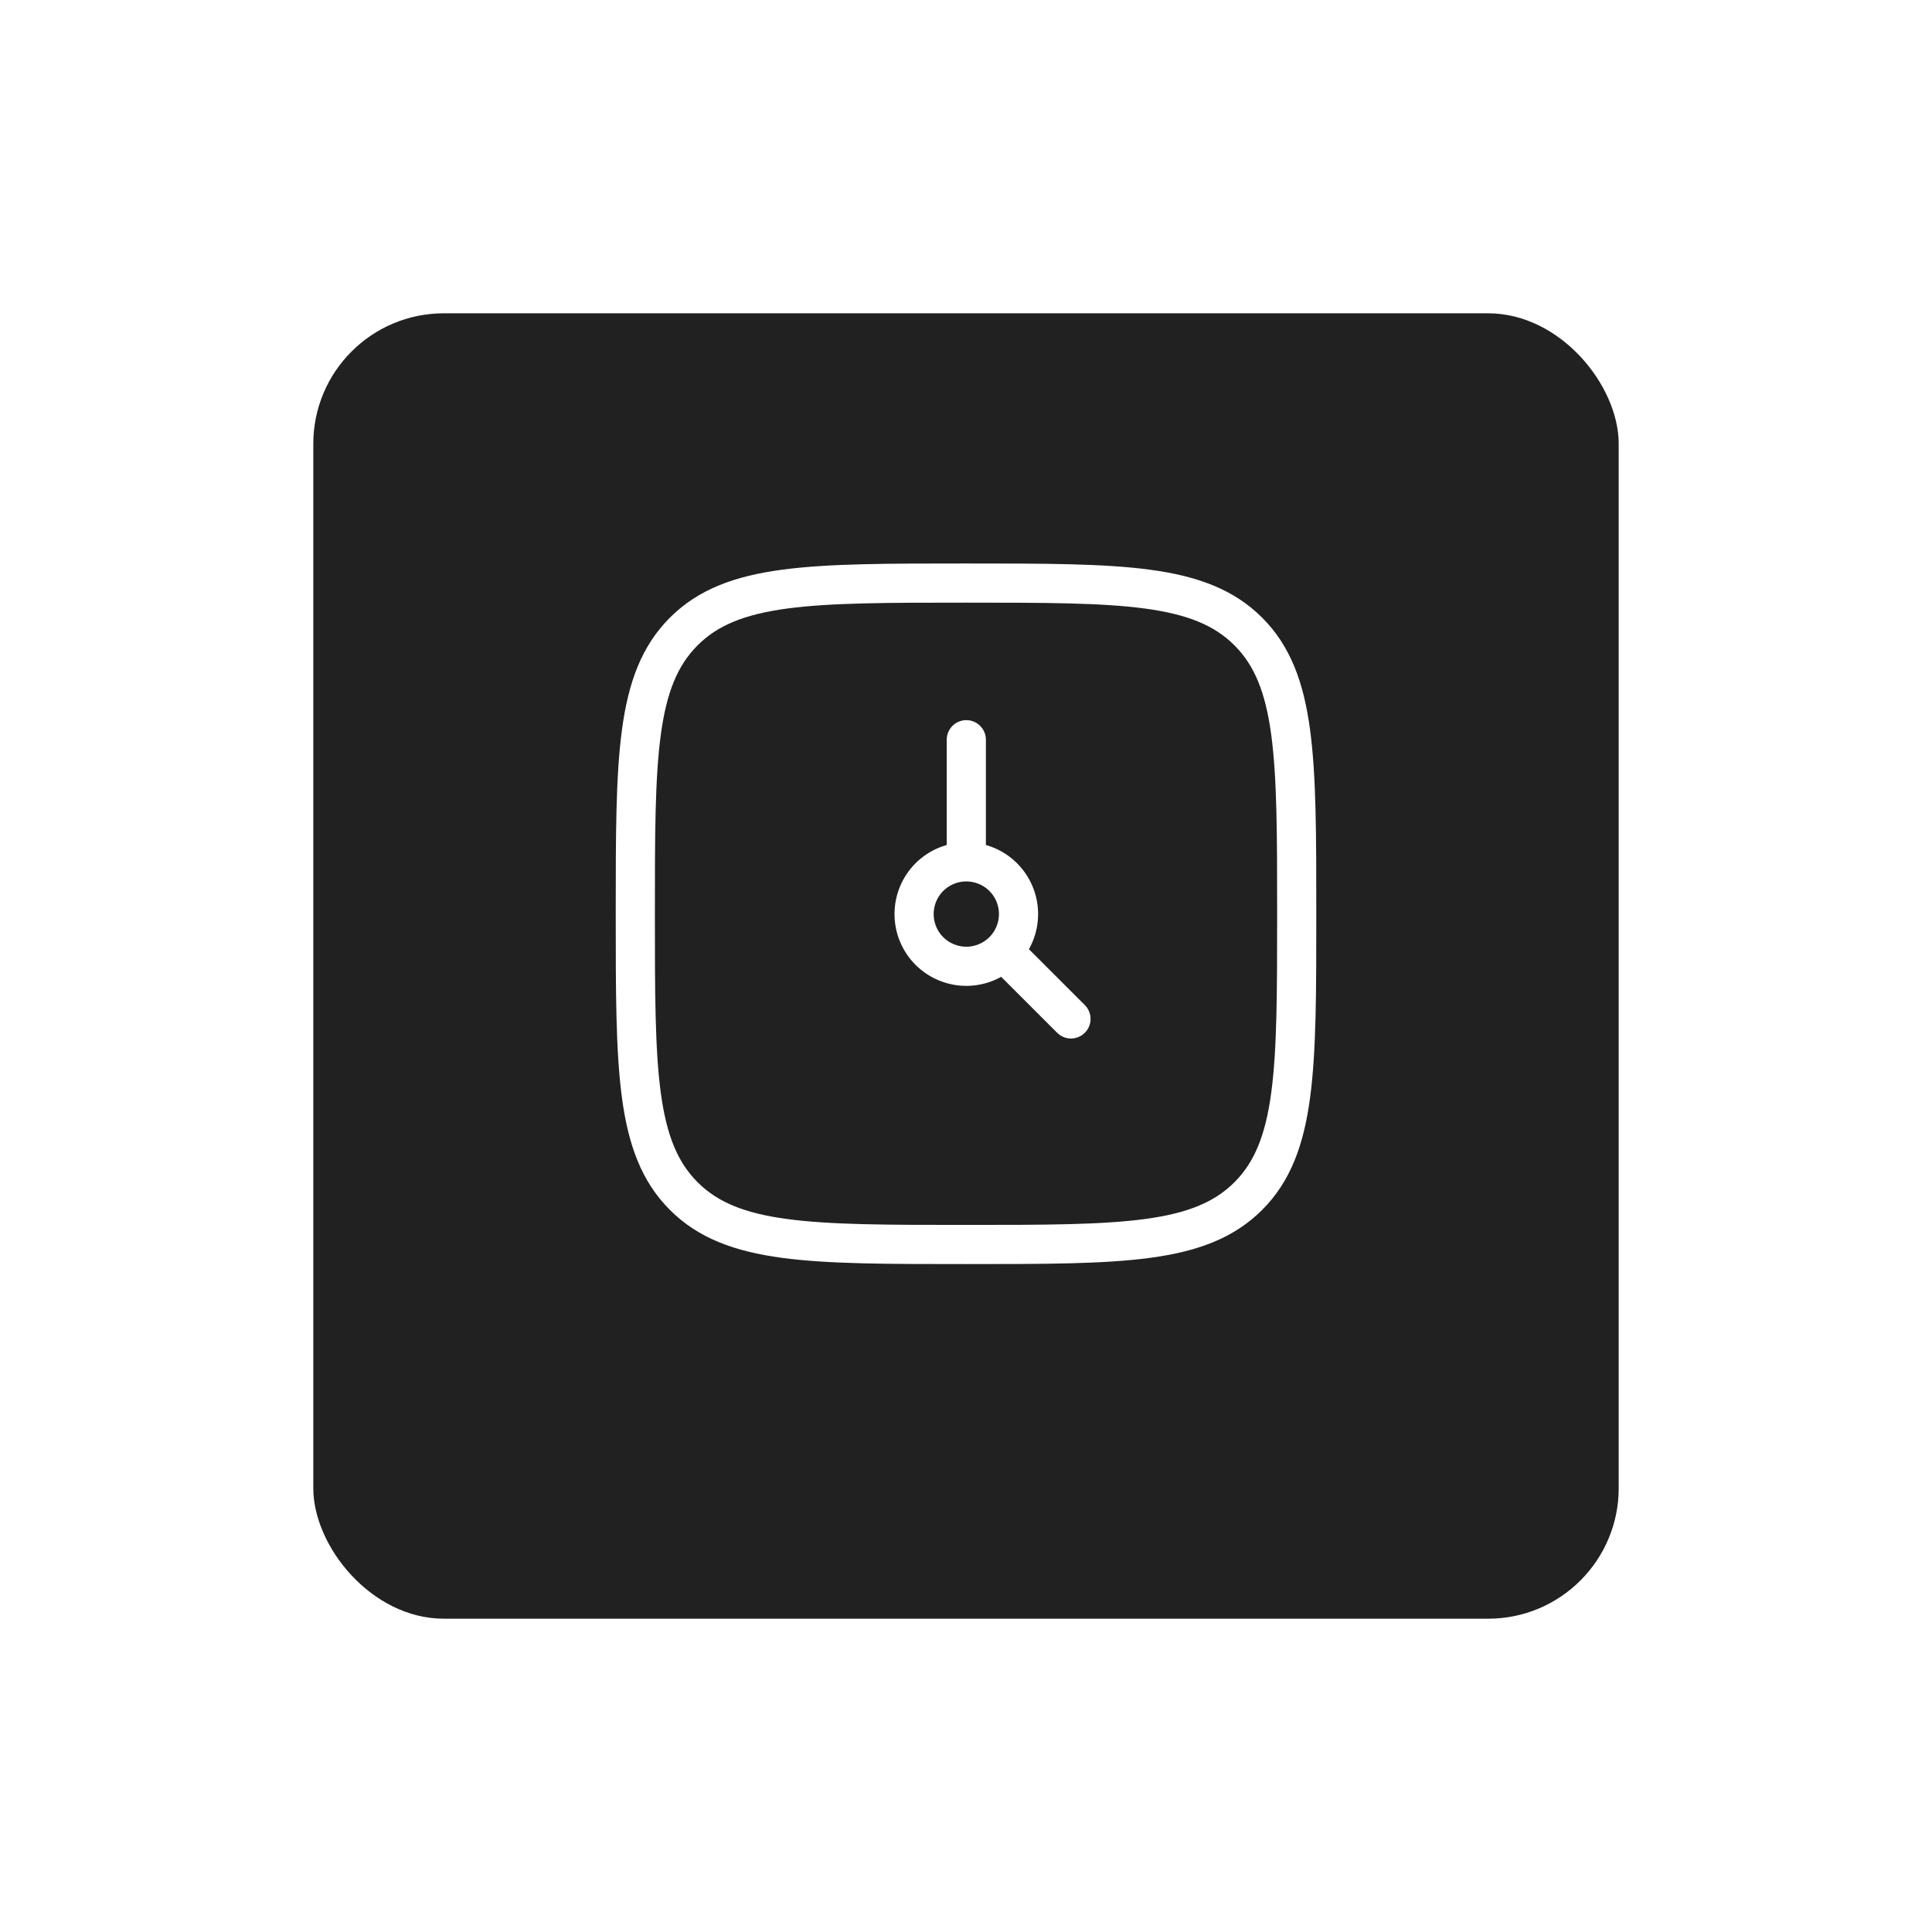
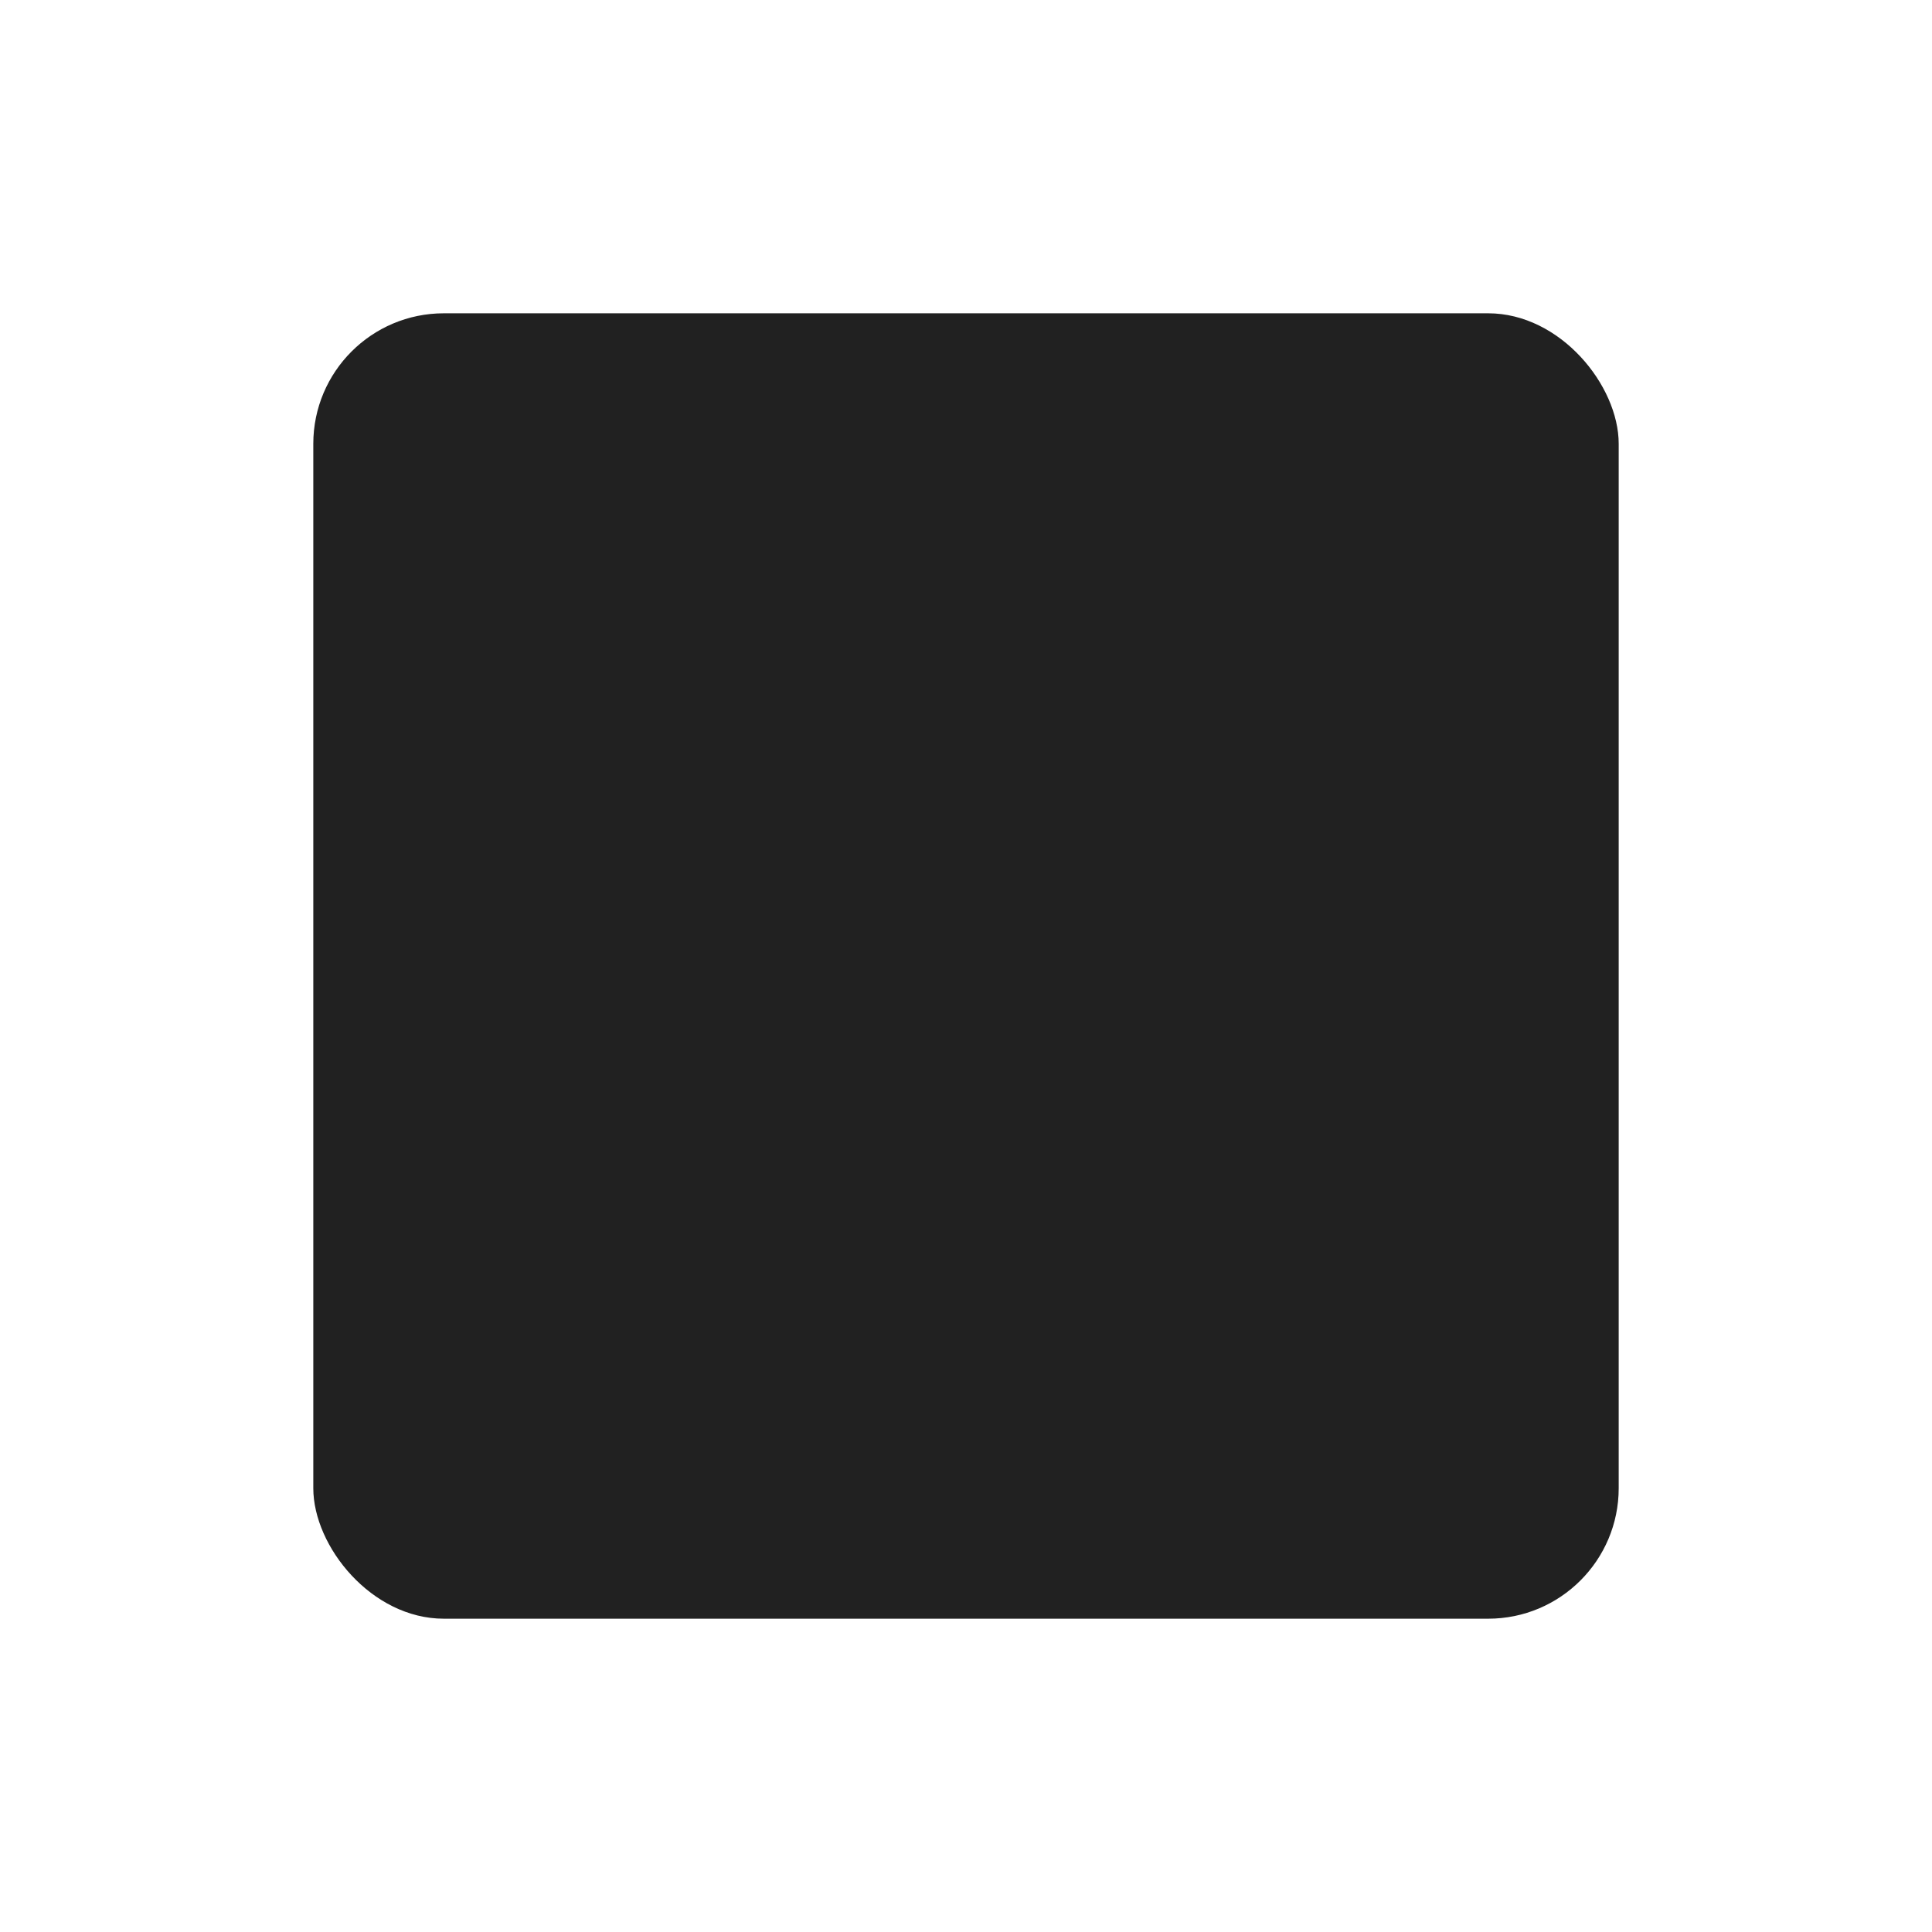
<svg xmlns="http://www.w3.org/2000/svg" width="74" height="74" viewBox="0 0 74 74" fill="none">
  <g filter="url(#filter0_d_6063_6)">
    <rect x="12" y="10" width="50" height="50" rx="5" fill="#212121" />
  </g>
-   <path d="M24.334 35C24.334 29.029 24.334 26.043 26.189 24.188C28.043 22.333 31.029 22.333 37.001 22.333C42.971 22.333 45.958 22.333 47.813 24.188C49.667 26.043 49.667 29.028 49.667 35C49.667 40.971 49.667 43.957 47.813 45.812C45.958 47.667 42.973 47.667 37.001 47.667C31.03 47.667 28.043 47.667 26.189 45.812C24.334 43.957 24.334 40.972 24.334 35Z" stroke="white" stroke-width="1.5" stroke-linejoin="round" />
-   <path d="M37.012 33.011C36.481 33.011 35.973 33.221 35.597 33.596C35.222 33.971 35.012 34.48 35.012 35.011C35.012 35.541 35.222 36.05 35.597 36.425C35.973 36.8 36.481 37.011 37.012 37.011C37.542 37.011 38.051 36.8 38.426 36.425C38.801 36.05 39.012 35.541 39.012 35.011C39.012 34.48 38.801 33.971 38.426 33.596C38.051 33.221 37.542 33.011 37.012 33.011ZM37.012 33.011V28.333M41.021 39.027L38.422 36.429" stroke="white" stroke-width="1.5" stroke-linecap="round" stroke-linejoin="round" />
  <defs>
    <filter id="filter0_d_6063_6" x="0" y="0" width="74" height="74" filterUnits="userSpaceOnUse" color-interpolation-filters="sRGB">
      <feFlood flood-opacity="0" result="BackgroundImageFix" />
      <feColorMatrix in="SourceAlpha" type="matrix" values="0 0 0 0 0 0 0 0 0 0 0 0 0 0 0 0 0 0 127 0" result="hardAlpha" />
      <feOffset dy="2" />
      <feGaussianBlur stdDeviation="6" />
      <feComposite in2="hardAlpha" operator="out" />
      <feColorMatrix type="matrix" values="0 0 0 0 0 0 0 0 0 0 0 0 0 0 0 0 0 0 0.12 0" />
      <feBlend mode="normal" in2="BackgroundImageFix" result="effect1_dropShadow_6063_6" />
      <feBlend mode="normal" in="SourceGraphic" in2="effect1_dropShadow_6063_6" result="shape" />
    </filter>
  </defs>
</svg>